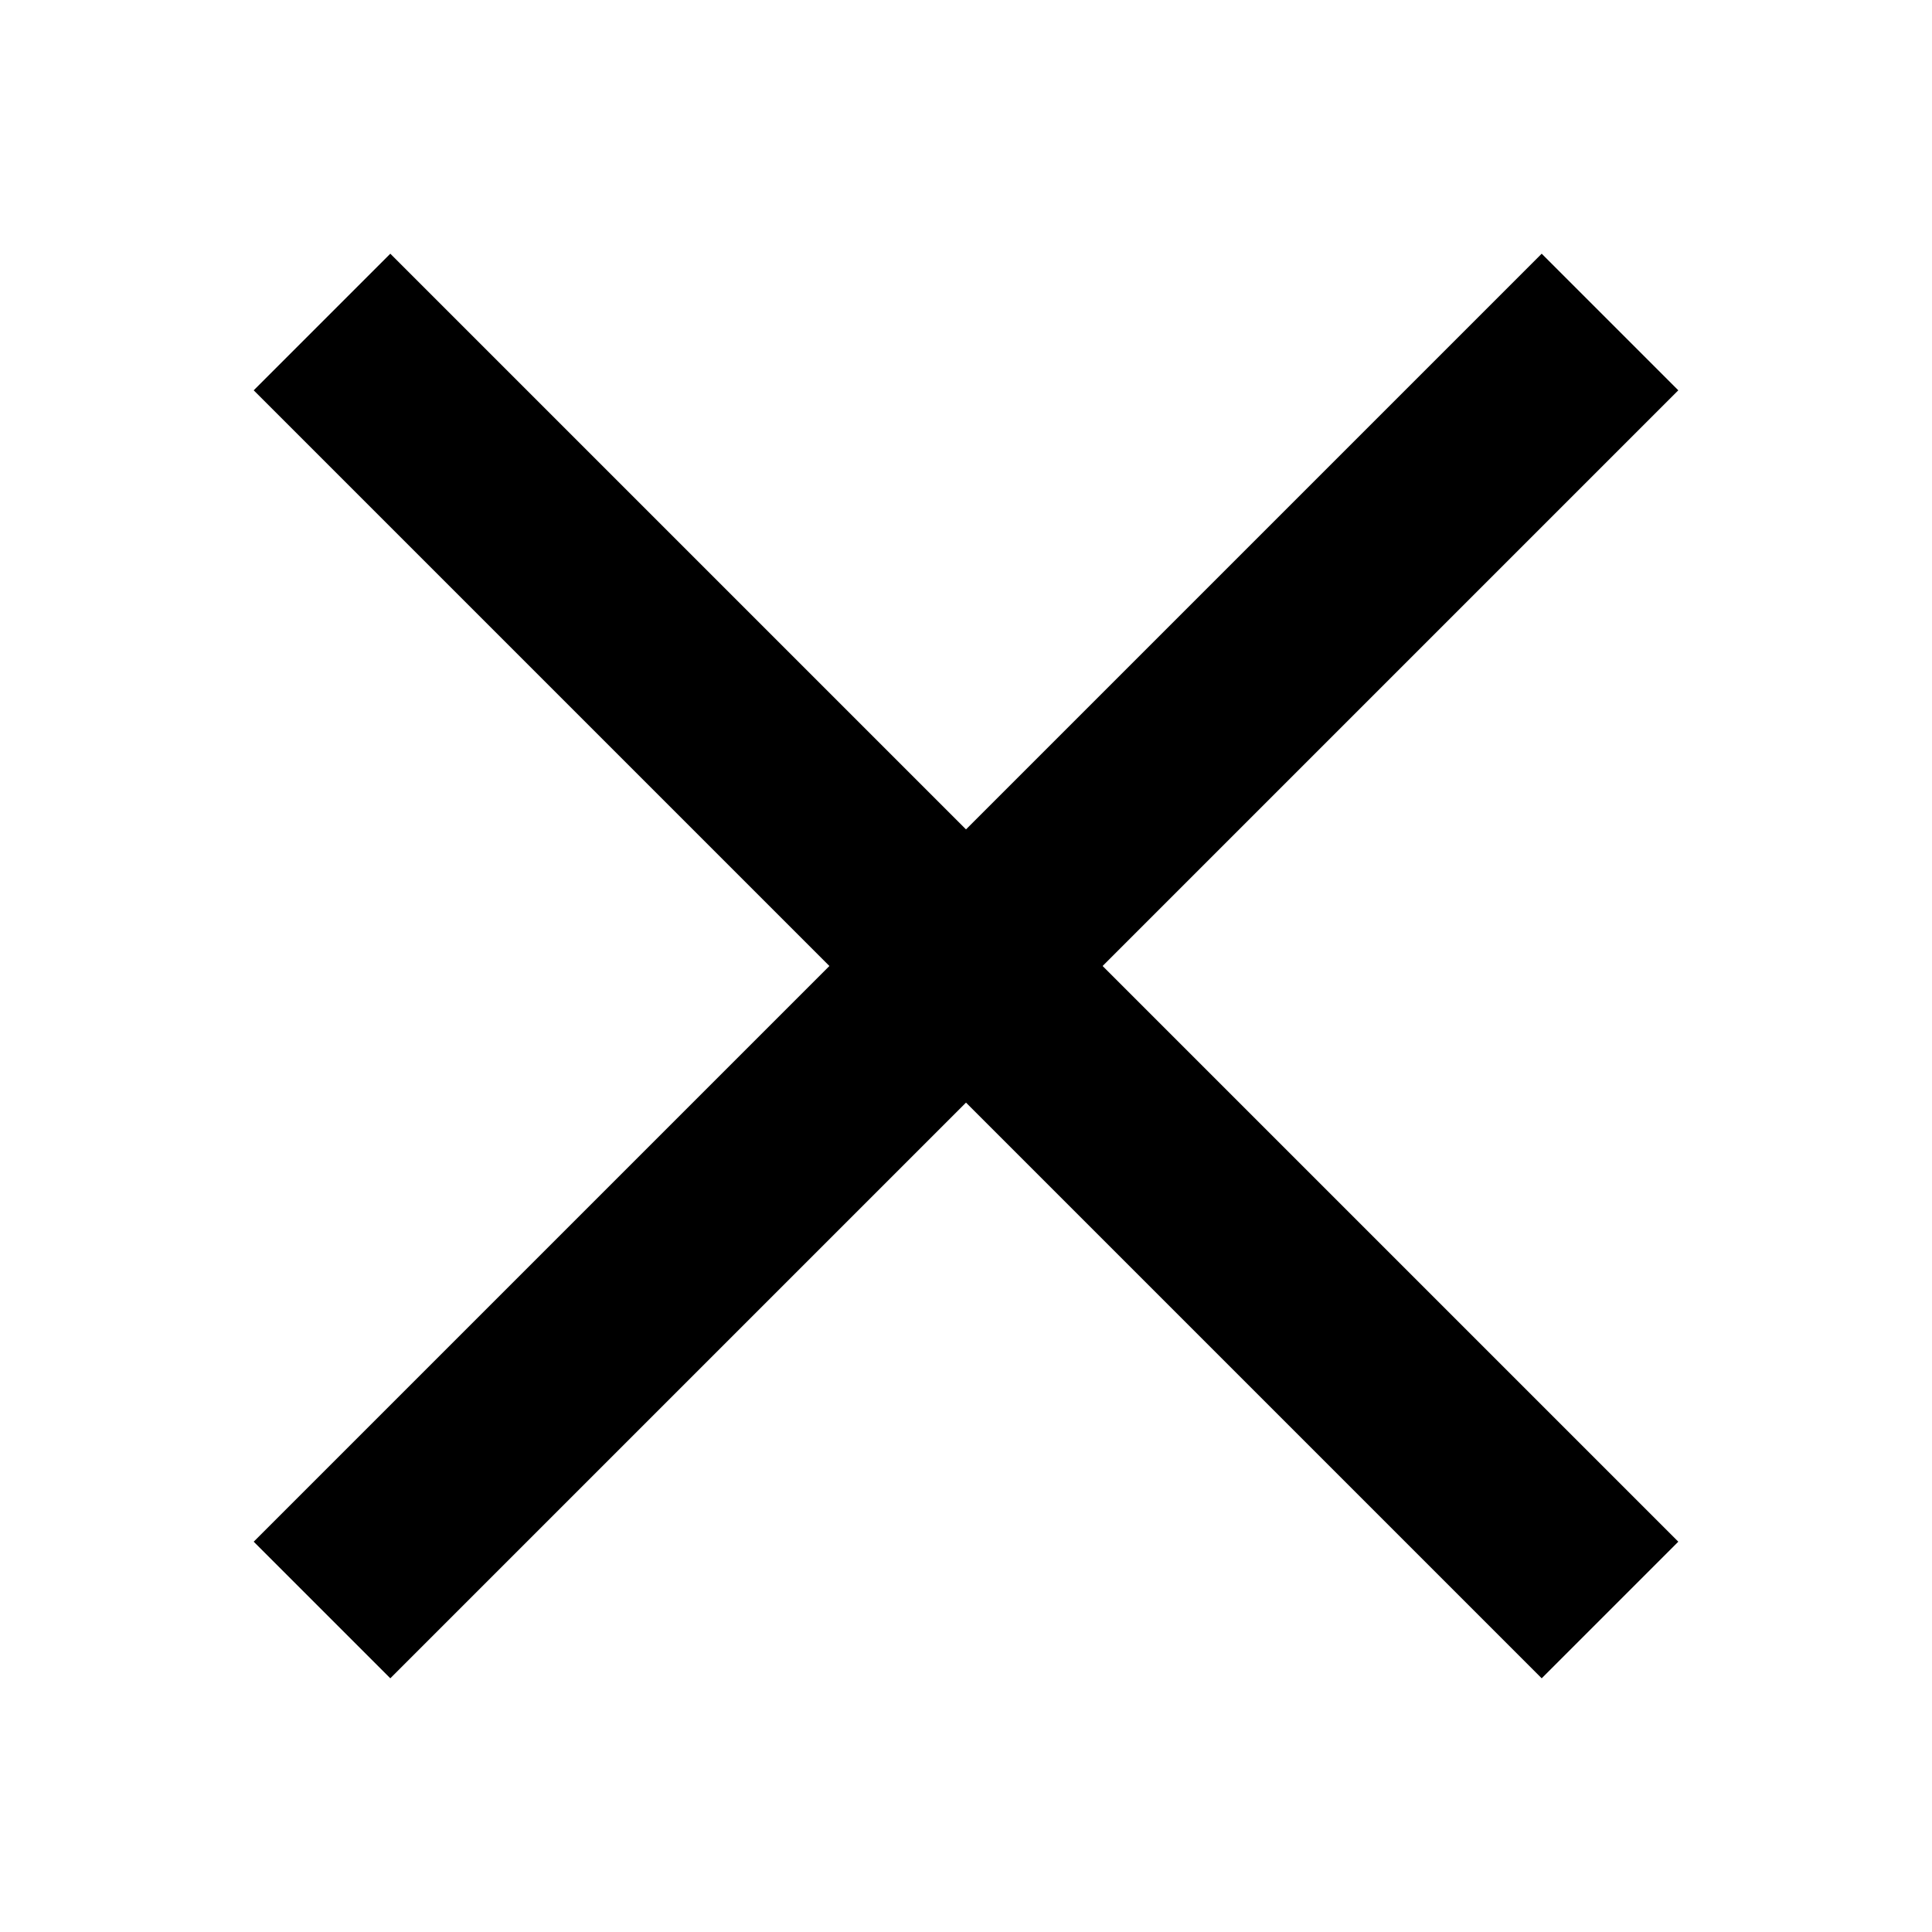
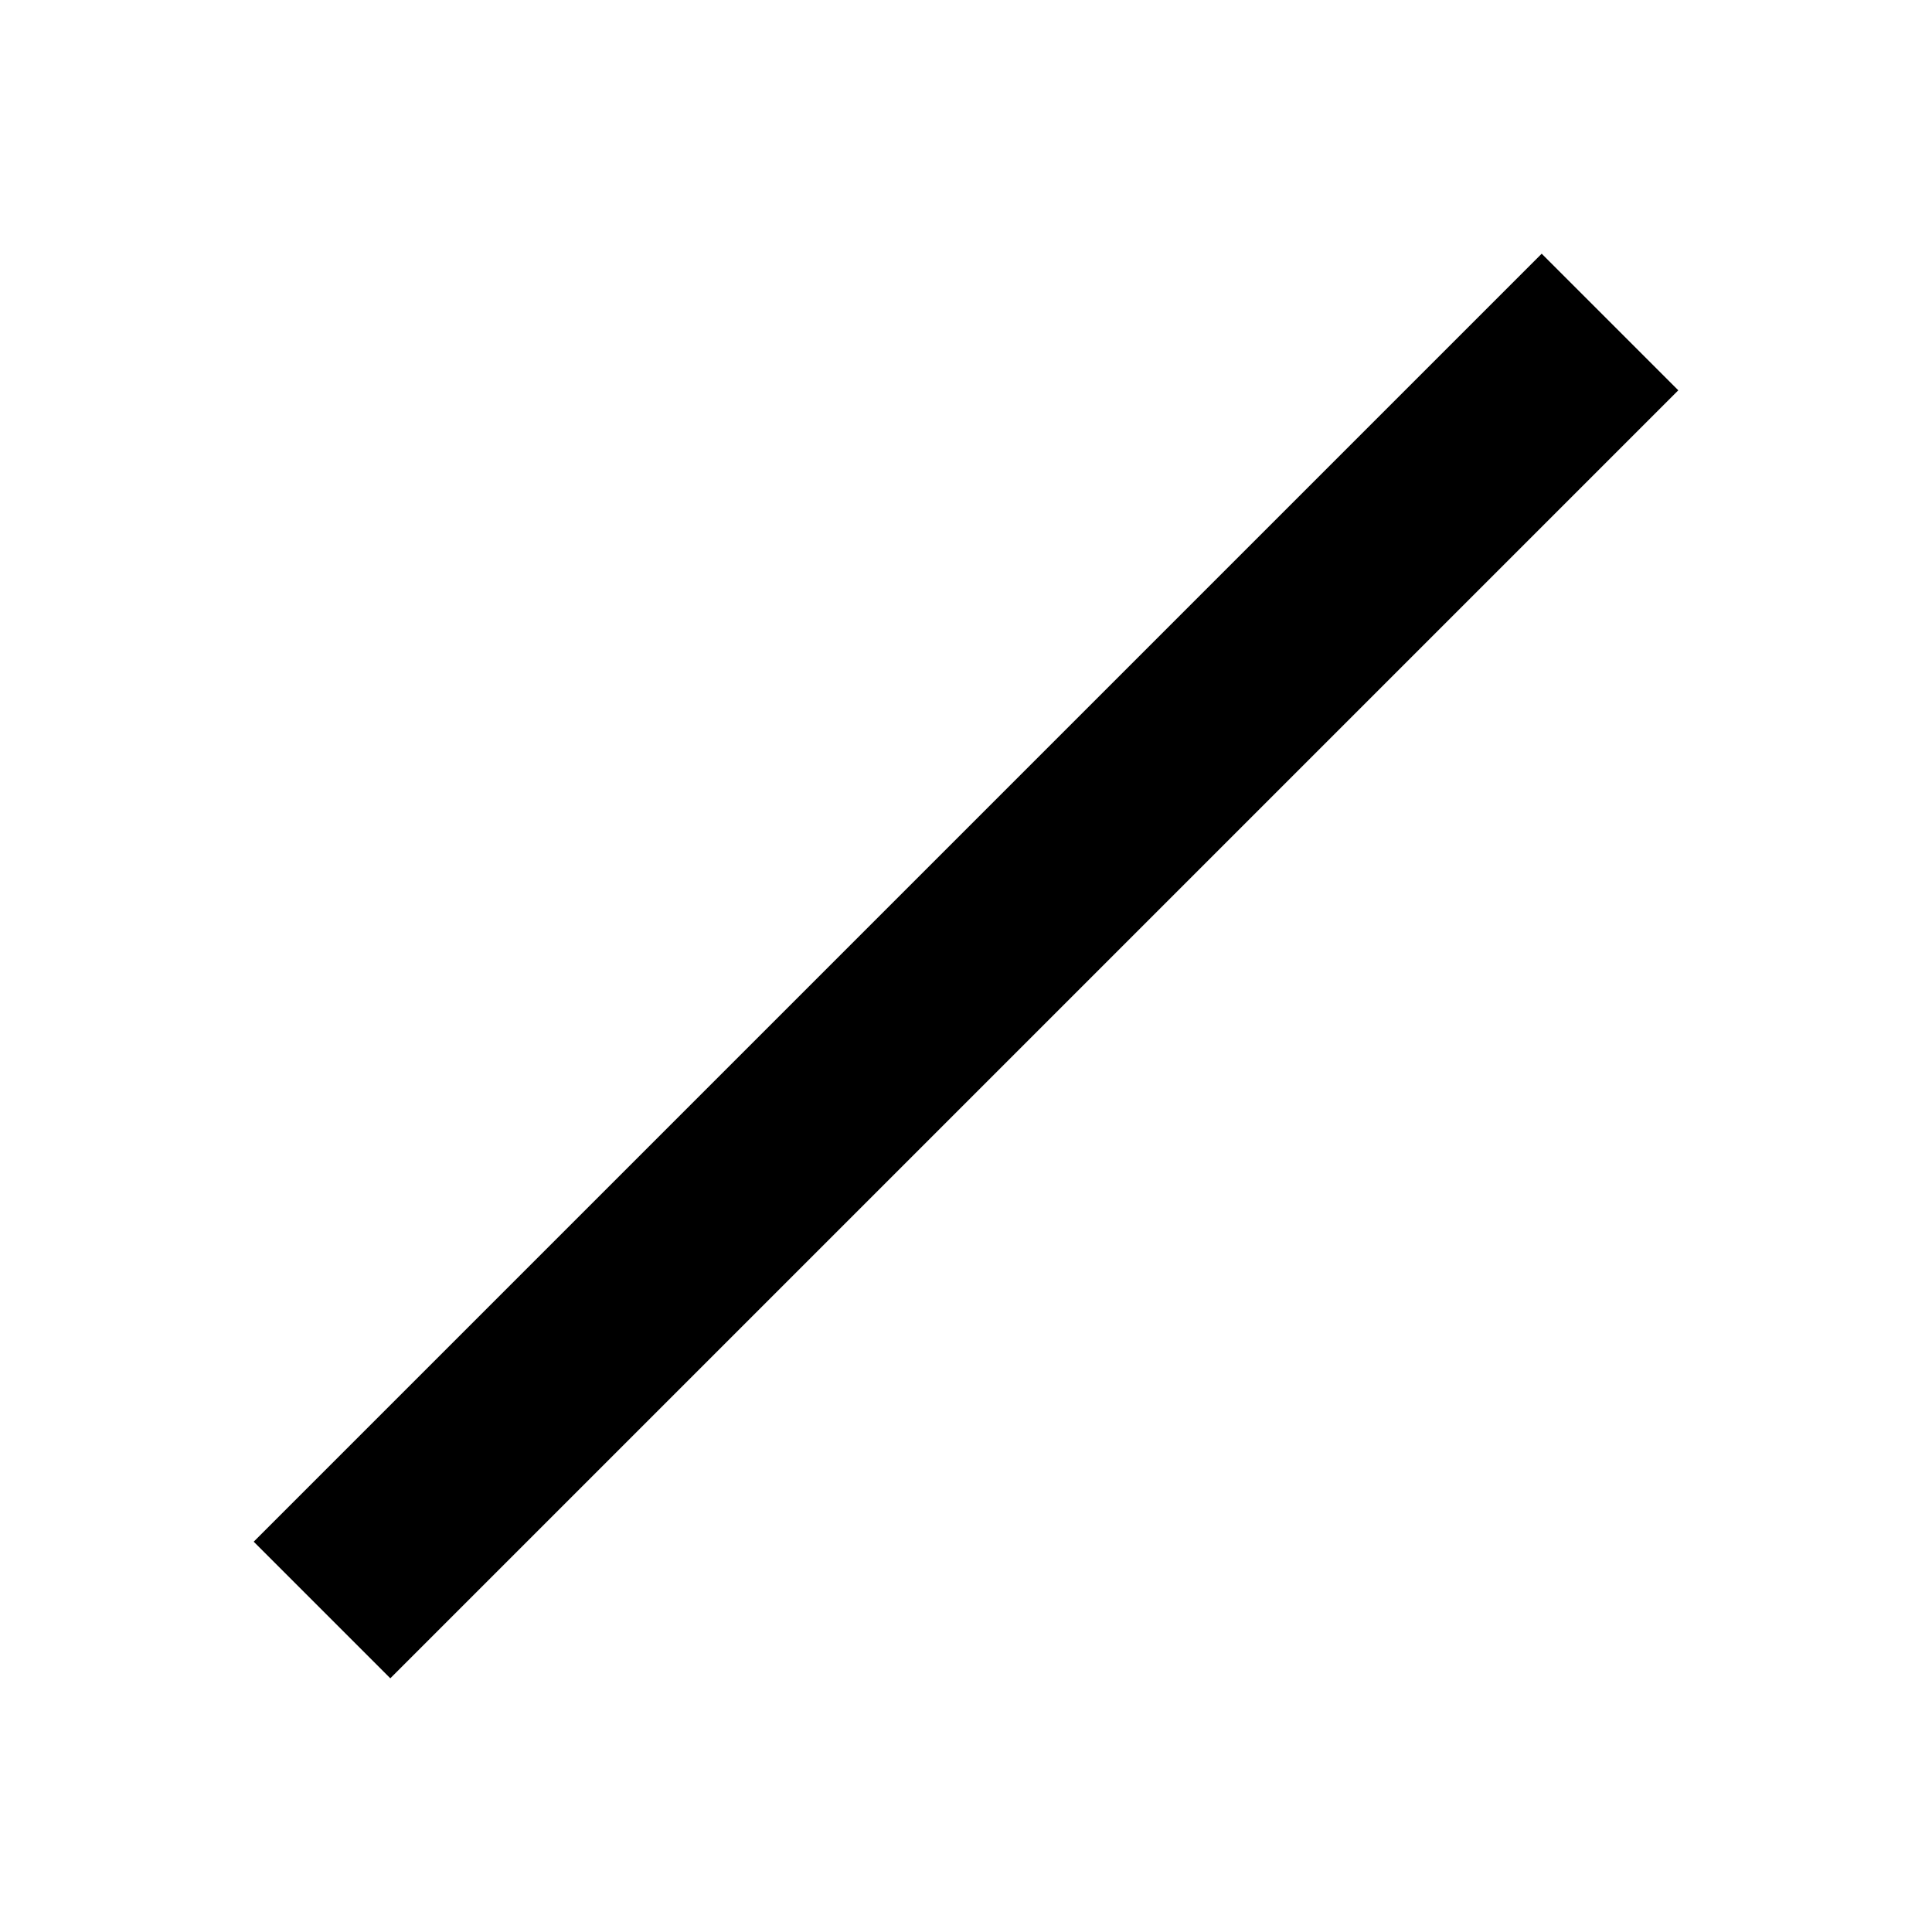
<svg xmlns="http://www.w3.org/2000/svg" width="6" height="6" viewBox="0 0 6 6" fill="none">
-   <path d="M1 1L5 5" stroke="black" stroke-width="0.6" />
  <path d="M1 5L5 1" stroke="black" stroke-width="0.6" />
</svg>